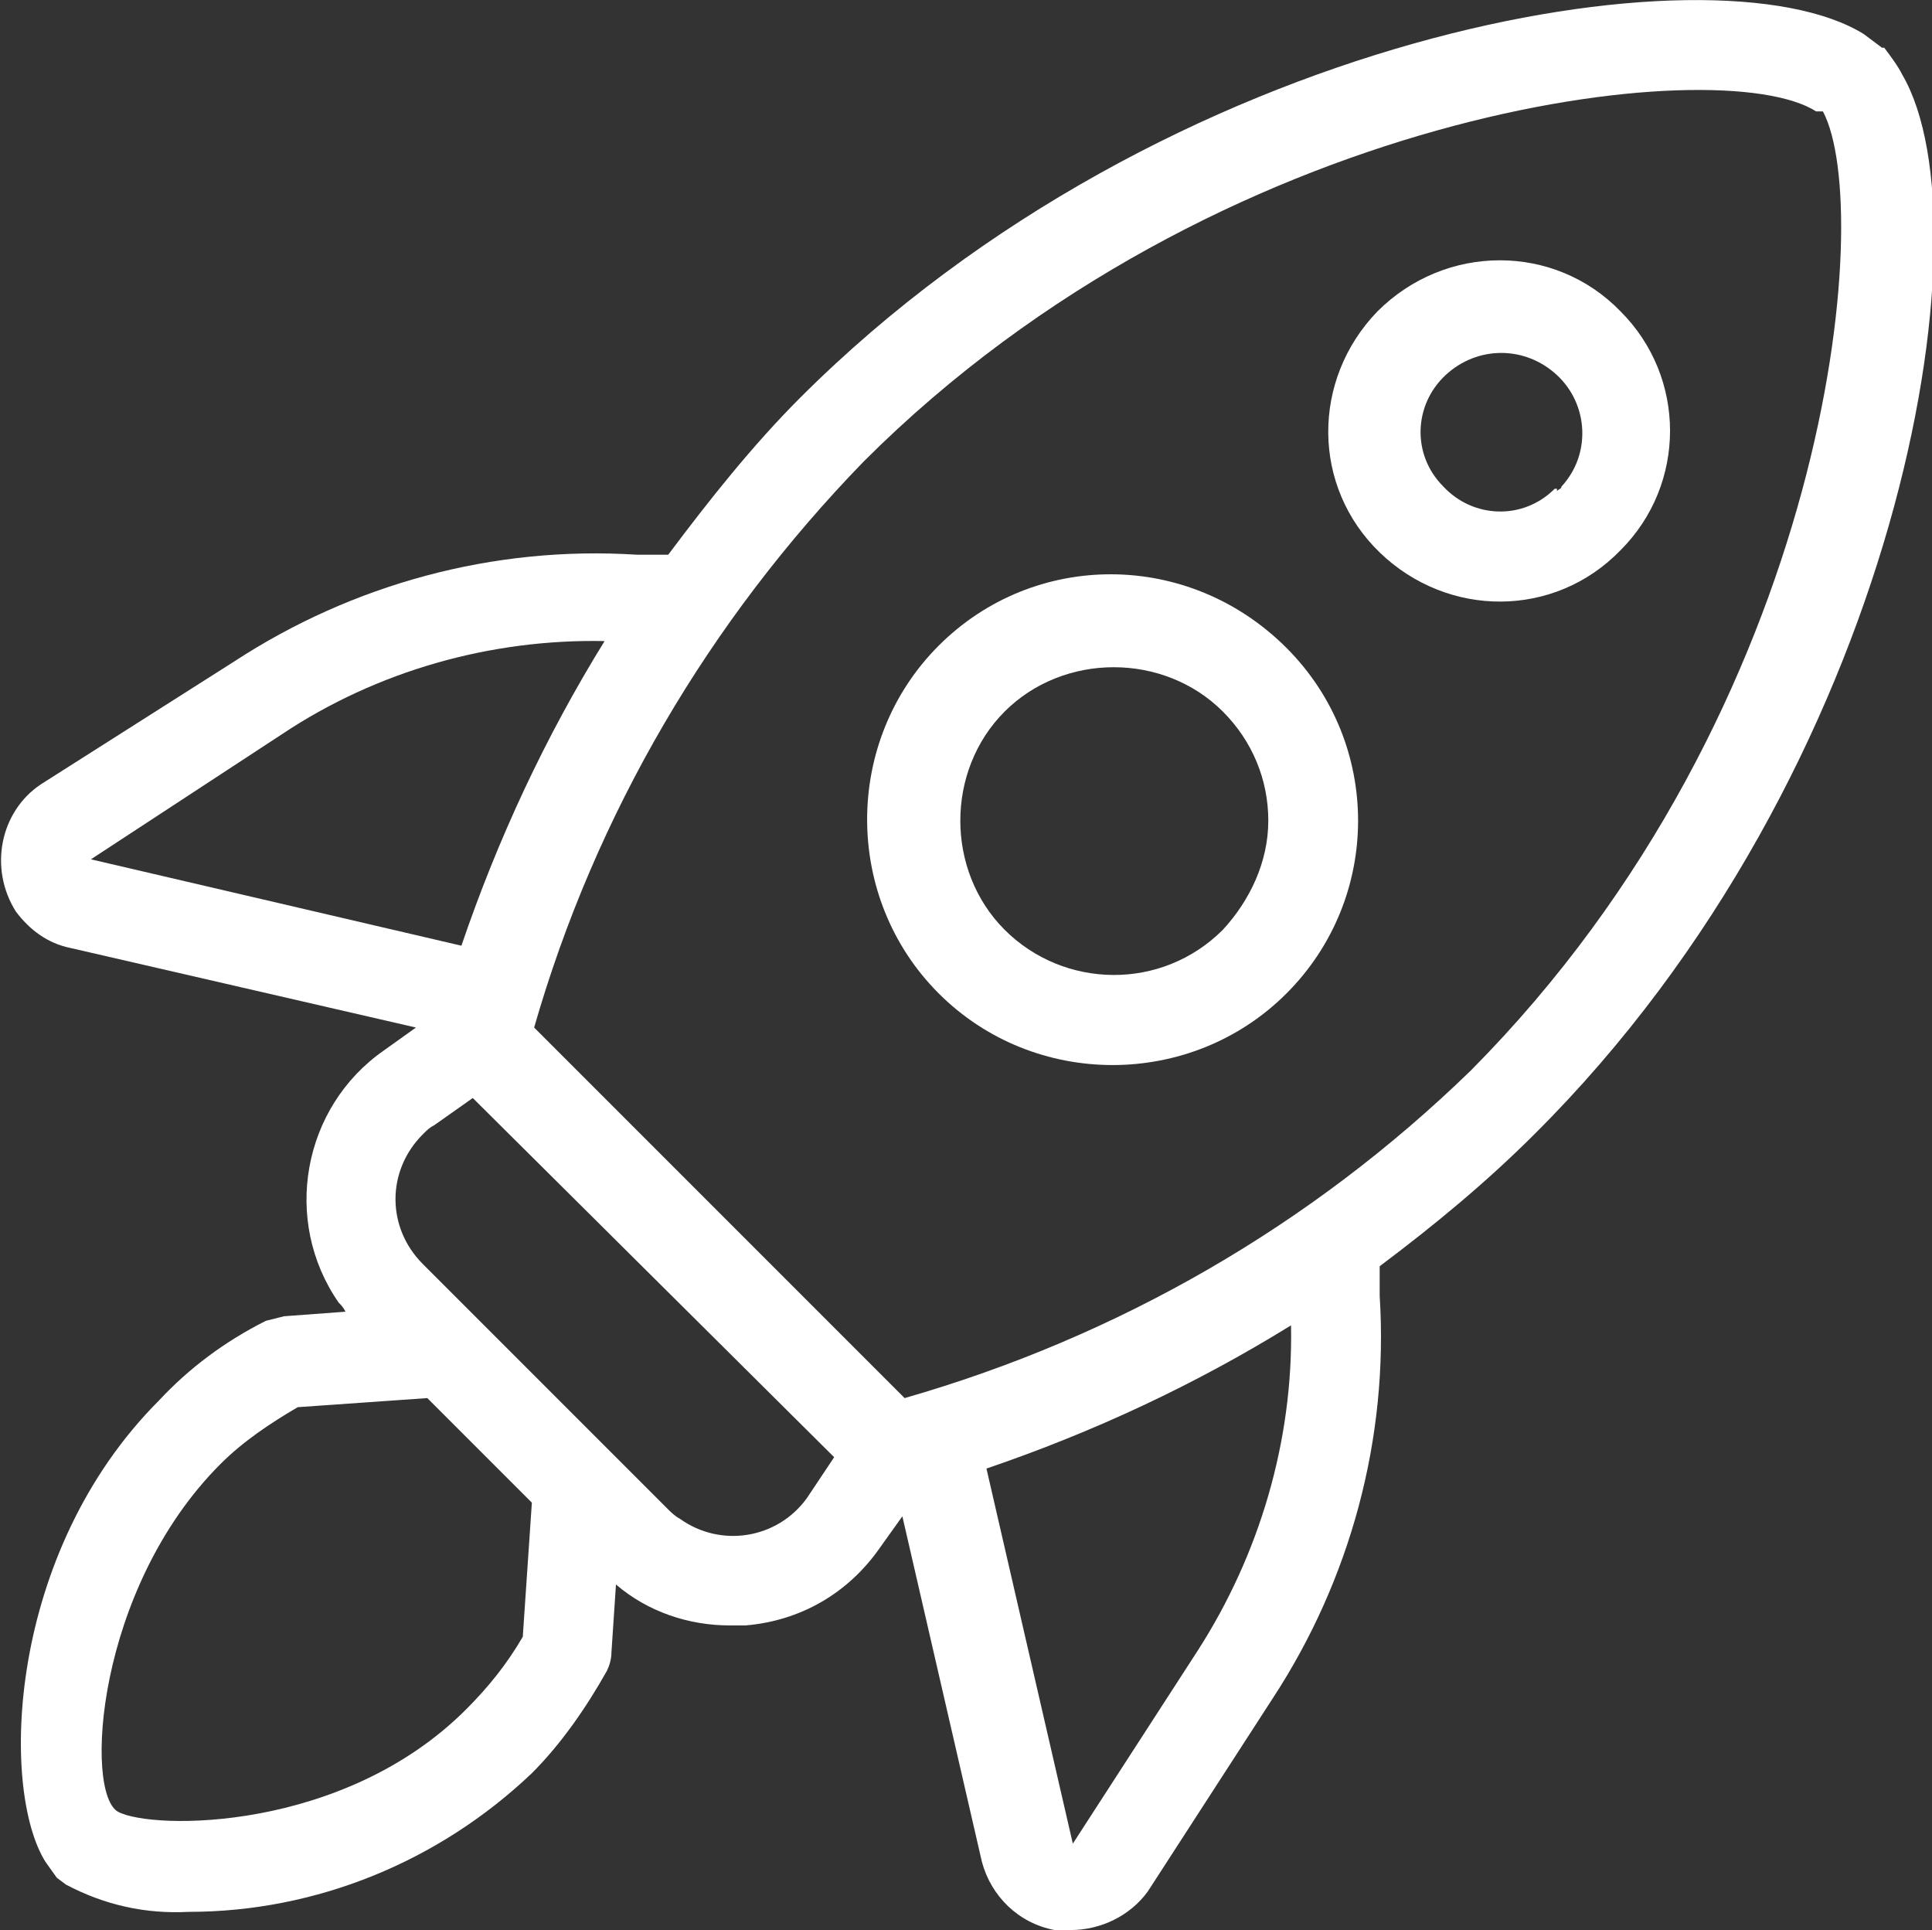
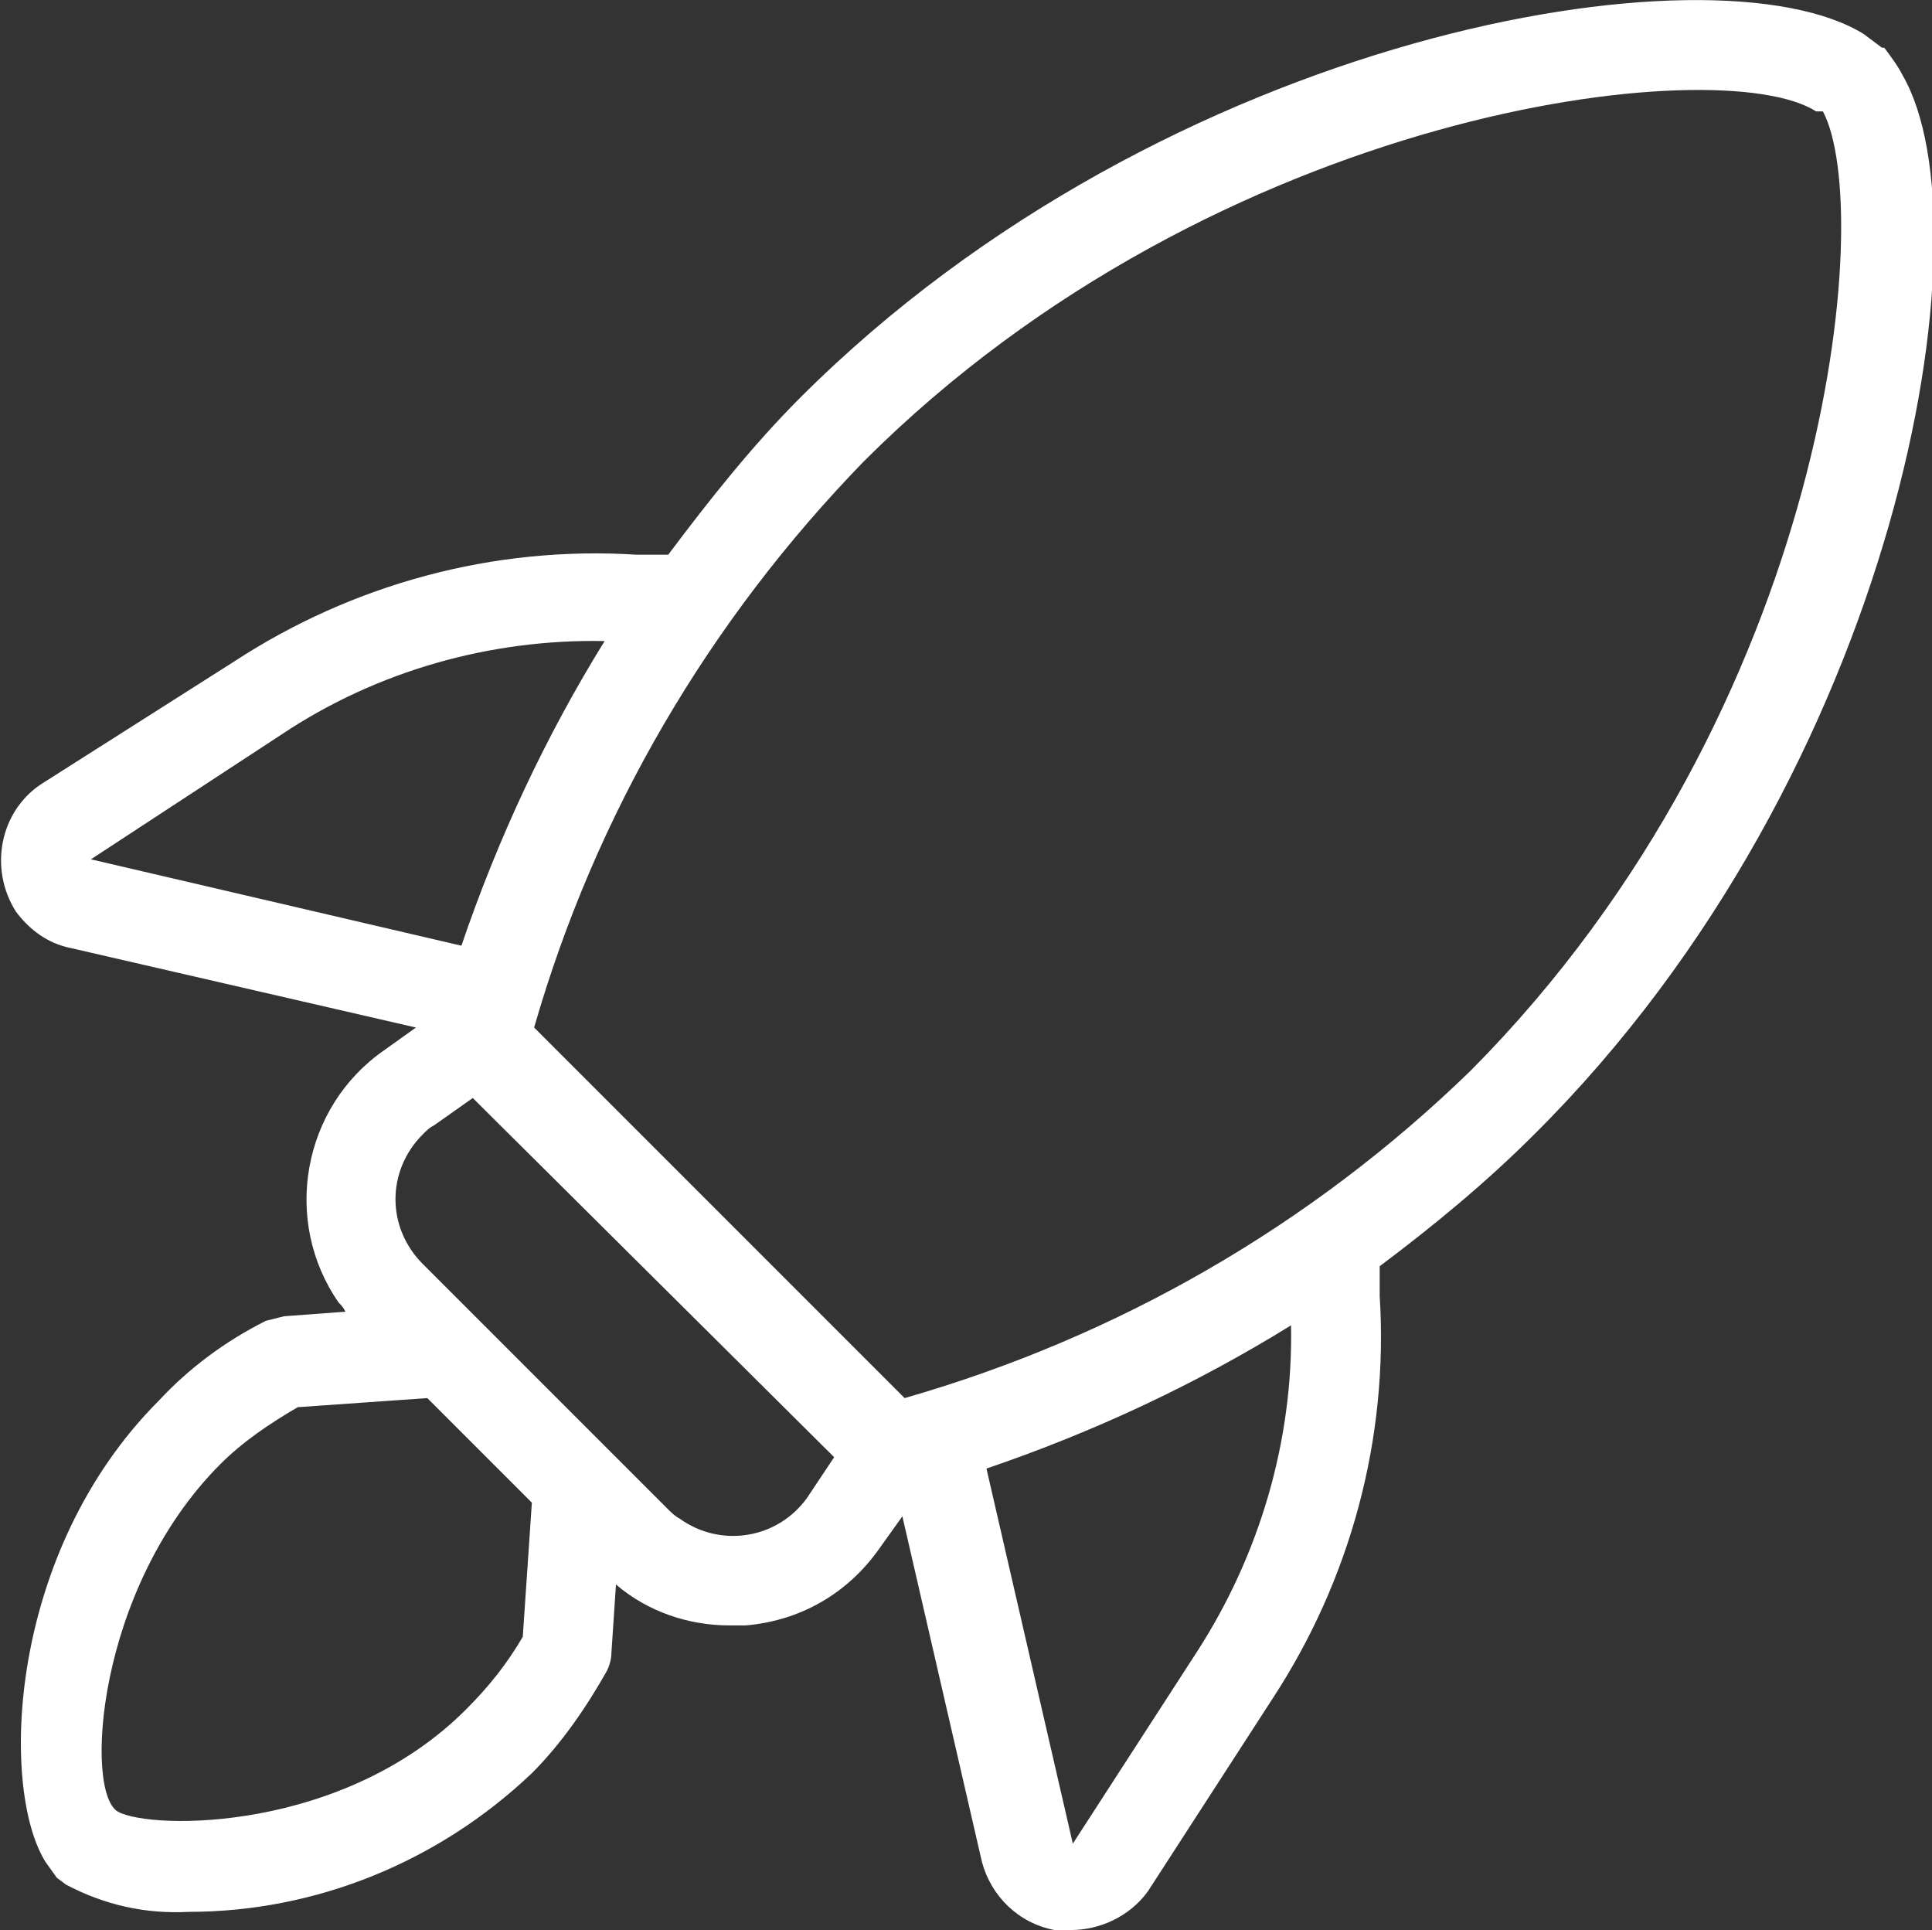
<svg xmlns="http://www.w3.org/2000/svg" version="1.1" id="Ebene_1" x="0px" y="0px" viewBox="0 0 85 84.9" style="enable-background:new 0 0 85 84.9;" xml:space="preserve">
  <rect x="0" y="0" width="85" height="84.9" fill="#333333" stroke="none" />
  <style type="text/css">
	.st0{fill:#FFFFFF;}
</style>
  <g>
    <path class="st0" d="M83.7,3.3c-0.2-0.4-0.5-0.8-0.8-1.2h-0.1L82,1.5c-6.6-4.1-30.7-0.1-46.8,16c-2.1,2.1-4,4.5-5.8,6.9H28   c-6.3-0.4-12.5,1.3-17.7,4.7l-8.5,5.4c-1.8,1.2-2.3,3.7-1.1,5.6c0.6,0.8,1.4,1.4,2.4,1.6l15.2,3.5l-1.4,1c-3.6,2.5-4.5,7.5-2,11.1   c0.1,0.1,0.2,0.2,0.3,0.4l-2.7,0.2l-0.8,0.2C9.9,59,8.3,60.2,7,61.6c-6.7,6.7-7,17.1-5,20.3l0.5,0.7h0l0.4,0.3   c1.7,0.9,3.5,1.3,5.4,1.2c5.6,0,11-2.2,15.1-6.1c1.3-1.3,2.4-2.9,3.3-4.5c0.1-0.2,0.2-0.5,0.2-0.8l0.2-3c1.4,1.2,3.2,1.8,5,1.8h0.7   c2.4-0.2,4.5-1.4,5.9-3.4l1-1.4l3.5,15.2c0.4,1.5,1.6,2.7,3.2,3h0.7c1.3,0,2.6-0.6,3.4-1.7l5.5-8.5c3.4-5.2,5.1-11.4,4.7-17.7v-1.3   c2.4-1.8,4.7-3.7,6.8-5.8C83.6,33.9,87.6,10,83.7,3.3z M12.4,32.3c4.2-2.8,9.2-4.2,14.2-4.1c-2.6,4.2-4.7,8.7-6.3,13.4L4,37.8   L12.4,32.3z M23,72c-0.7,1.2-1.5,2.2-2.5,3.2c-5.4,5.4-13.8,5.3-15.3,4.5s-1-9.8,4.5-15.3c1-1,2.2-1.8,3.4-2.5l5.7-0.4l4.6,4.6   L23,72z M35.5,65.9c-1.3,1.8-3.8,2.2-5.6,0.9c-0.2-0.1-0.4-0.3-0.5-0.4L18.6,55.6c-1.6-1.6-1.6-4.1,0-5.7c0.2-0.2,0.3-0.3,0.5-0.4   l1.7-1.2l15.9,15.8L35.5,65.9z M52.7,72.6l-5.5,8.5l-3.8-16.5c4.7-1.6,9.2-3.7,13.4-6.3C56.9,63.4,55.4,68.4,52.7,72.6z M64.7,47.1   c-7,6.8-15.5,11.7-24.9,14.4L23.5,45.2c2.7-9.4,7.7-17.9,14.5-24.9C53.6,4.7,75.7,2.2,79.9,4.9h0.3C82.5,9.2,80.6,31.1,64.7,47.1   L64.7,47.1z" />
-     <path class="st0" d="M60.6,13.7c-2.9,3-2.9,7.7,0.1,10.6c3,2.9,7.7,2.9,10.6-0.1c2.9-2.9,2.9-7.6,0-10.5   C68.4,10.7,63.6,10.7,60.6,13.7C60.6,13.6,60.6,13.7,60.6,13.7z M68.4,21.5c-1.4,1.4-3.6,1.3-4.9-0.1c-1.4-1.4-1.3-3.6,0.1-4.9   c1.4-1.3,3.5-1.3,4.9,0c1.4,1.3,1.5,3.5,0.2,4.9c0,0.1-0.1,0.1-0.2,0.2V21.5z" />
-     <path class="st0" d="M41.3,28.4c-4.2,4.2-4.2,11.1,0,15.3s11.1,4.2,15.3,0c4.2-4.2,4.2-11,0-15.2C52.3,24.2,45.5,24.2,41.3,28.4   C41.3,28.4,41.3,28.4,41.3,28.4z M53.8,40.9c-2.7,2.7-7,2.6-9.6,0s-2.6-7,0-9.6s7-2.6,9.6,0c1.3,1.3,2,3,2,4.8   C55.8,37.9,55,39.6,53.8,40.9z" />
  </g>
</svg>